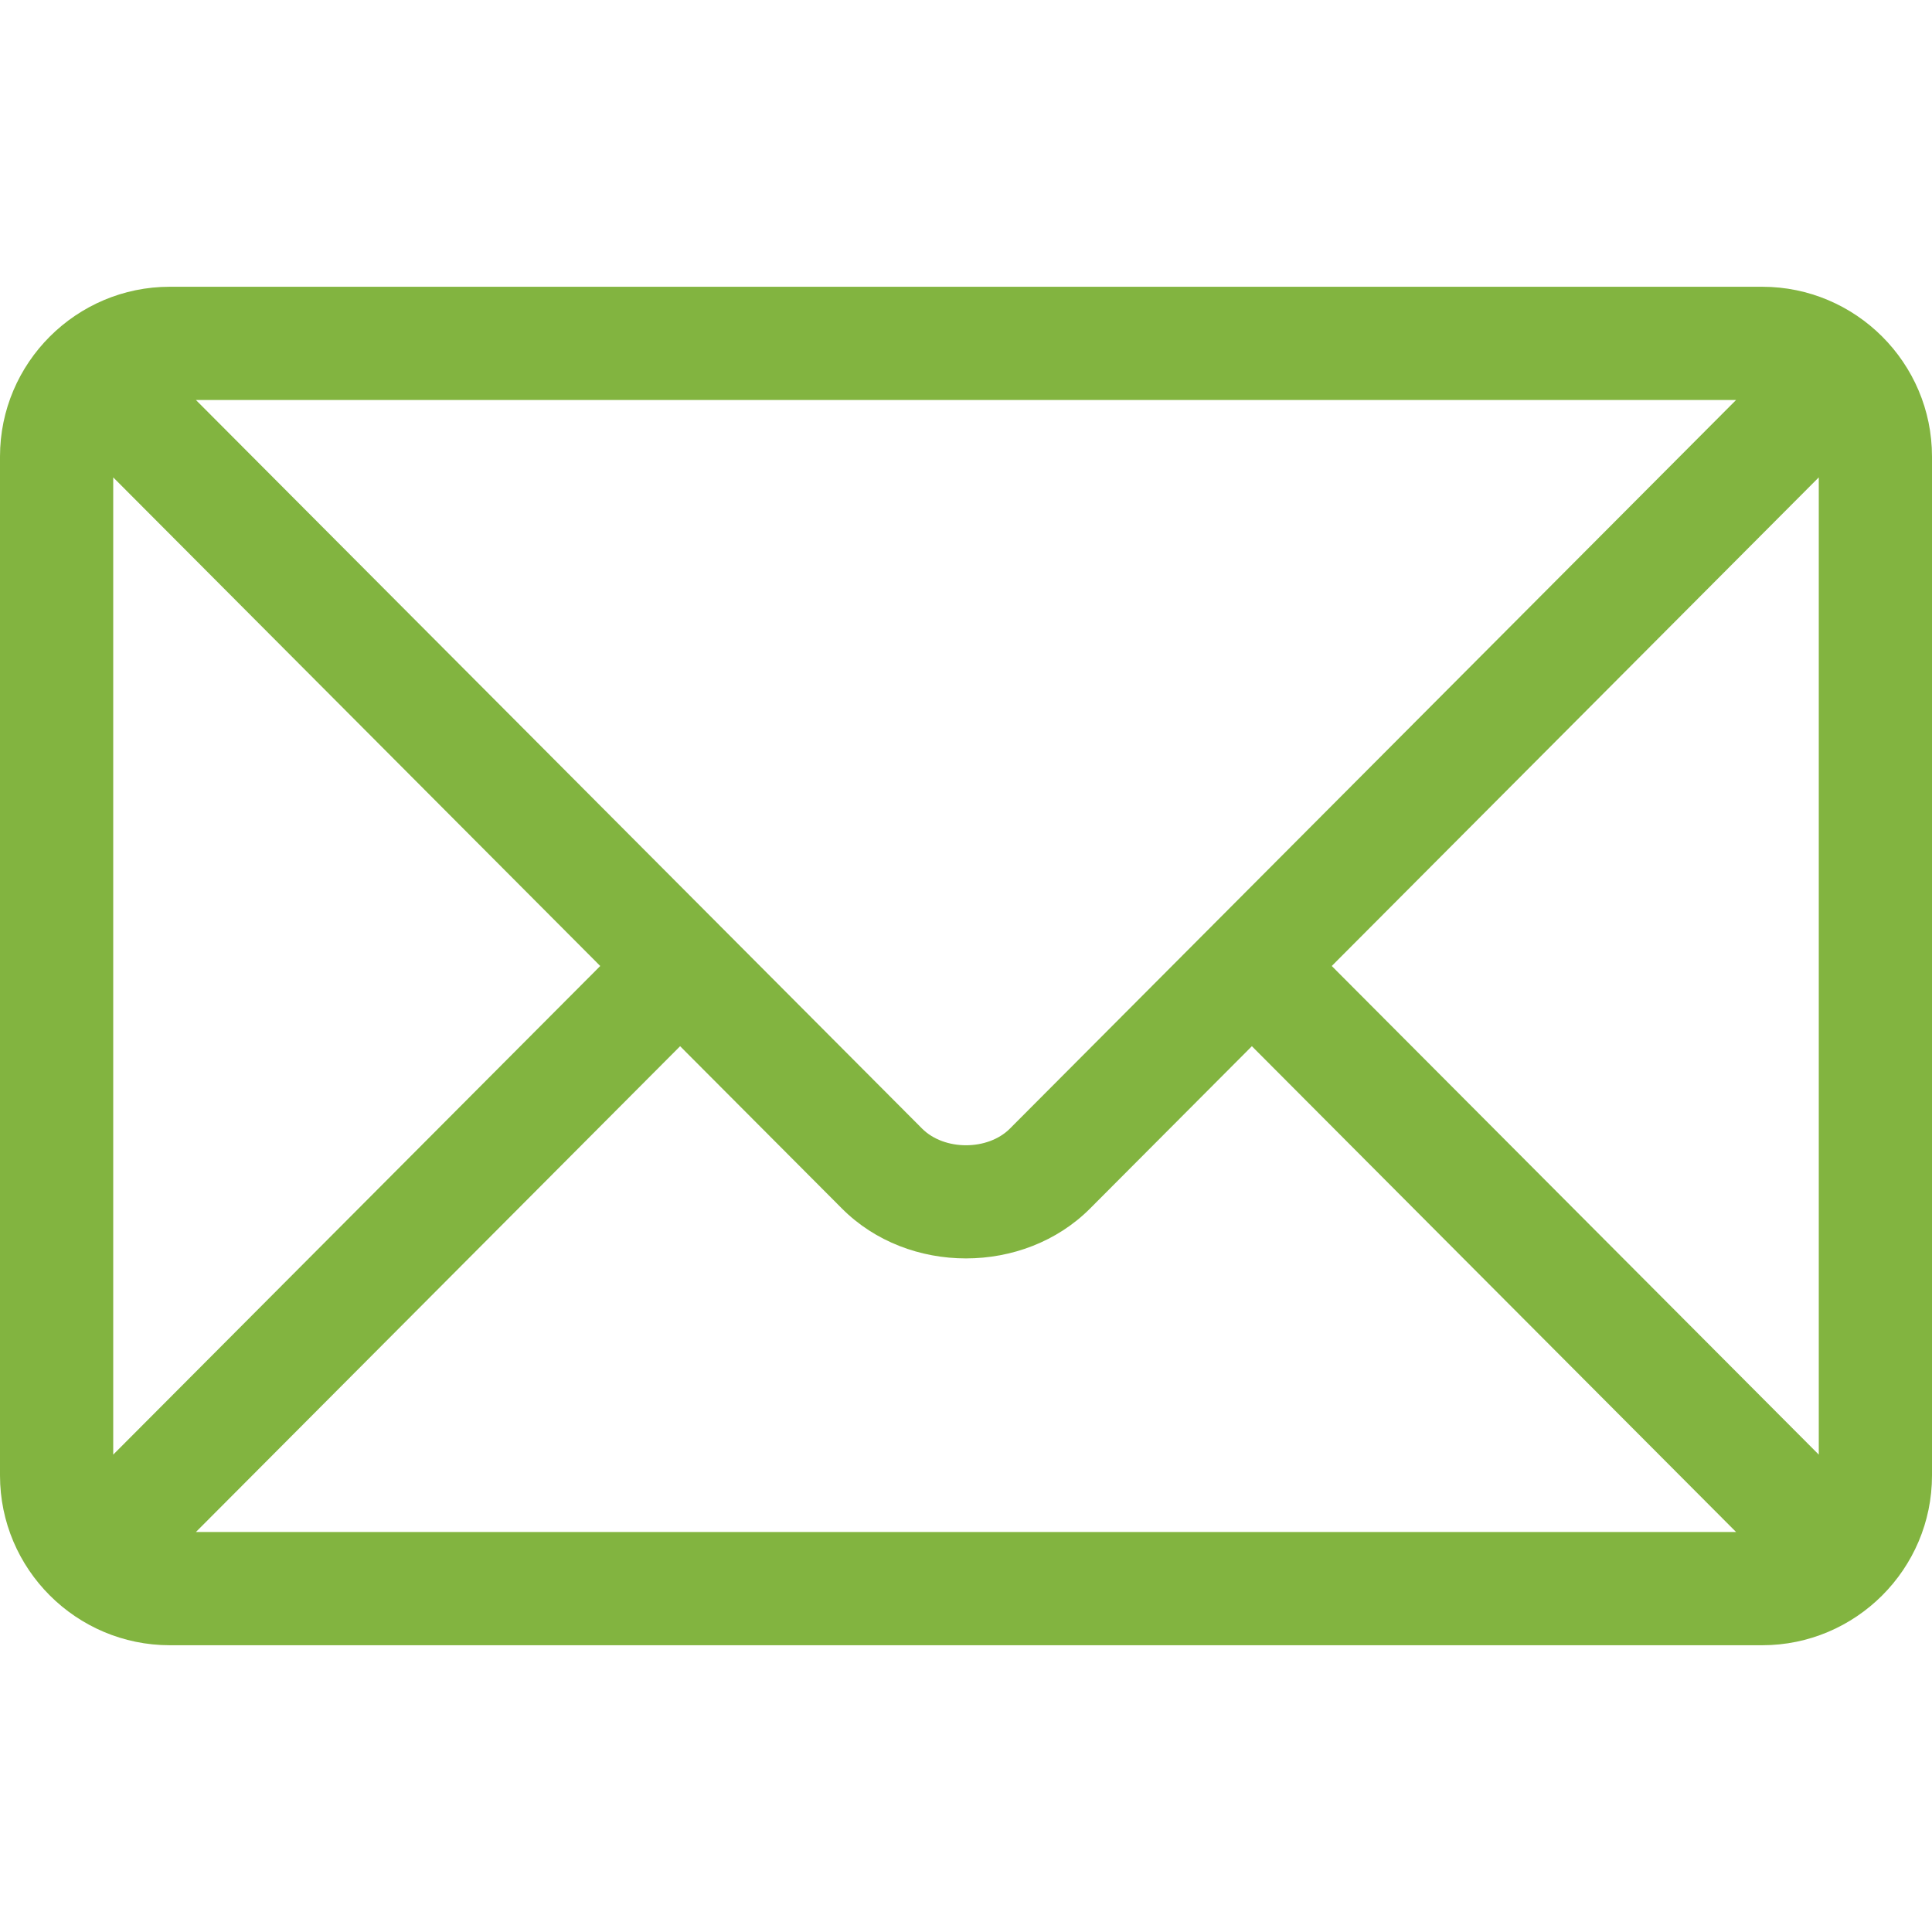
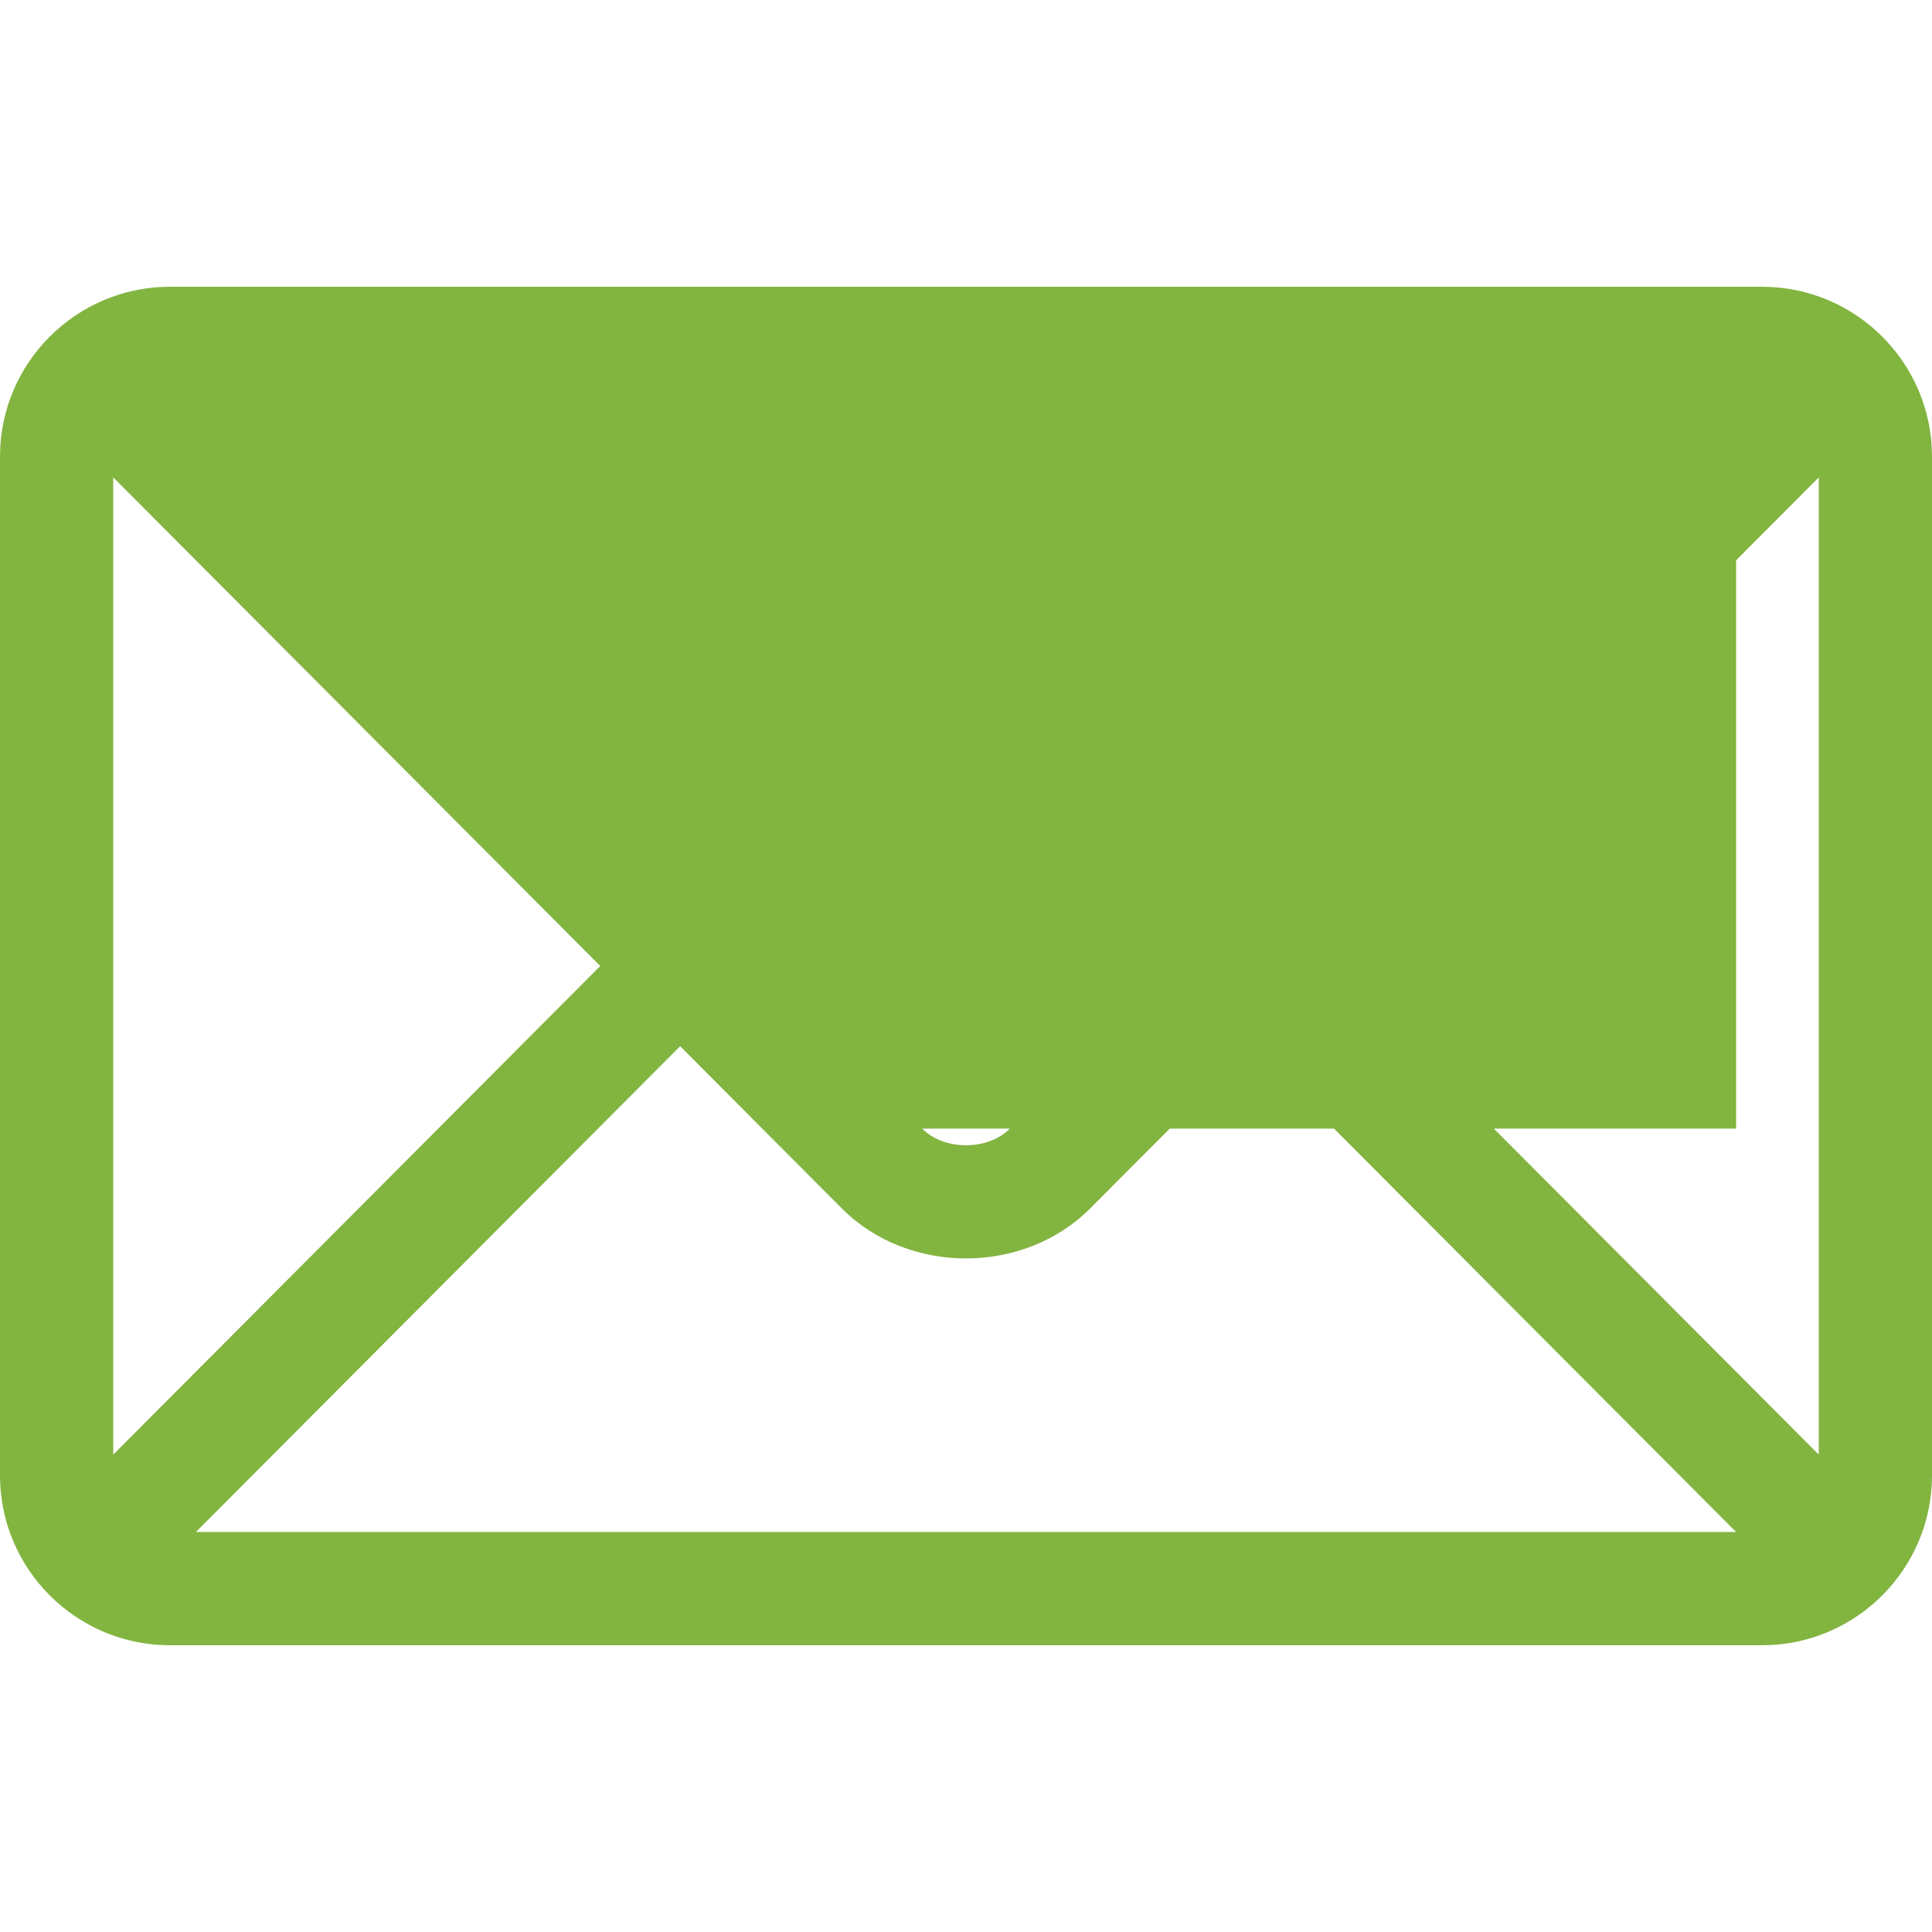
<svg xmlns="http://www.w3.org/2000/svg" width="35" height="35" viewBox="0 0 35 35" fill="none">
-   <path d="M31.924 5.195H3.076C1.383 5.195 0 6.573 0 8.271V26.729C0 28.428 1.384 29.805 3.076 29.805H31.924C33.617 29.805 35 28.427 35 26.729V8.271C35 6.572 33.616 5.195 31.924 5.195ZM31.451 7.246C30.457 8.244 18.775 19.964 18.295 20.446C17.894 20.848 17.107 20.848 16.705 20.446L3.549 7.246H31.451ZM2.051 26.352V8.648L10.874 17.5L2.051 26.352ZM3.549 27.754L12.321 18.953L15.253 21.894C16.454 23.099 18.546 23.098 19.747 21.894L22.679 18.953L31.451 27.754H3.549ZM32.949 26.352L24.126 17.5L32.949 8.648V26.352Z" fill="#82B440" />
+   <path d="M31.924 5.195H3.076C1.383 5.195 0 6.573 0 8.271V26.729C0 28.428 1.384 29.805 3.076 29.805H31.924C33.617 29.805 35 28.427 35 26.729V8.271C35 6.572 33.616 5.195 31.924 5.195ZM31.451 7.246C30.457 8.244 18.775 19.964 18.295 20.446C17.894 20.848 17.107 20.848 16.705 20.446H31.451ZM2.051 26.352V8.648L10.874 17.5L2.051 26.352ZM3.549 27.754L12.321 18.953L15.253 21.894C16.454 23.099 18.546 23.098 19.747 21.894L22.679 18.953L31.451 27.754H3.549ZM32.949 26.352L24.126 17.5L32.949 8.648V26.352Z" fill="#82B440" />
</svg>